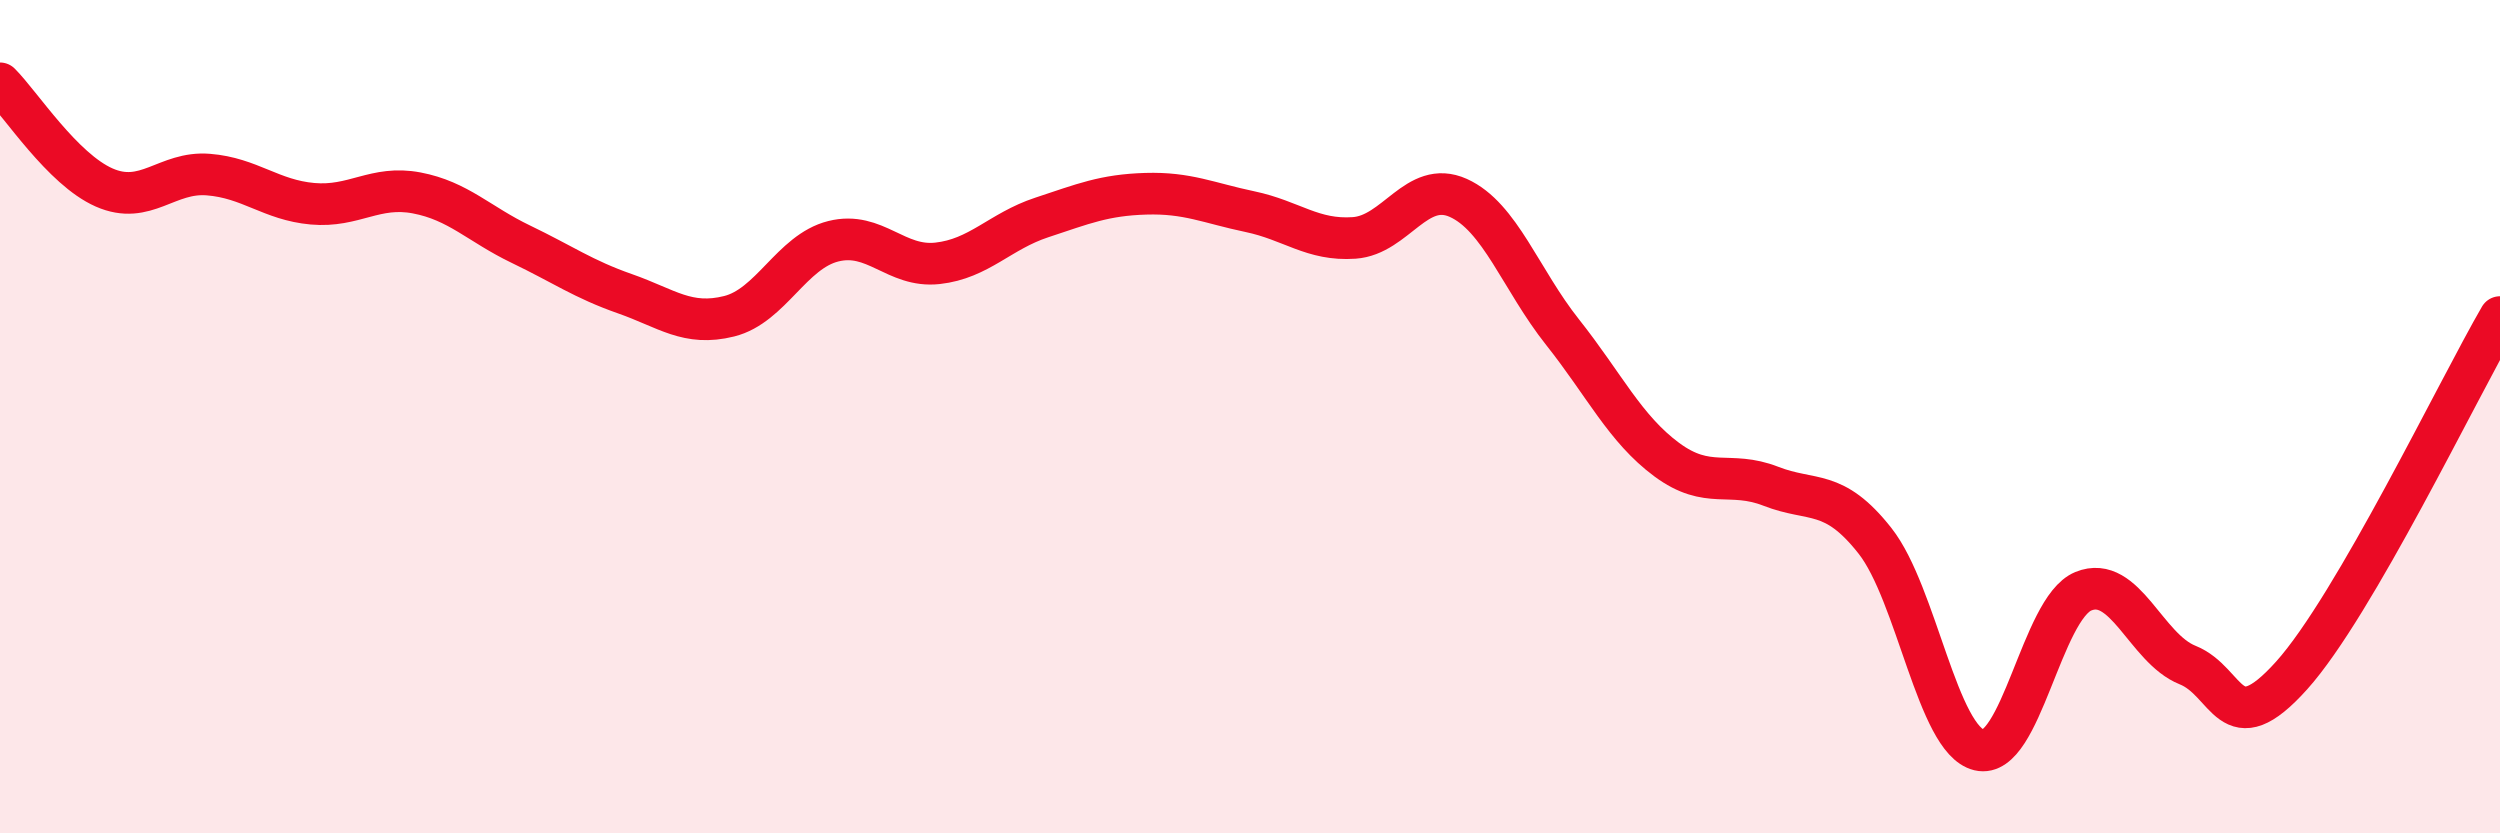
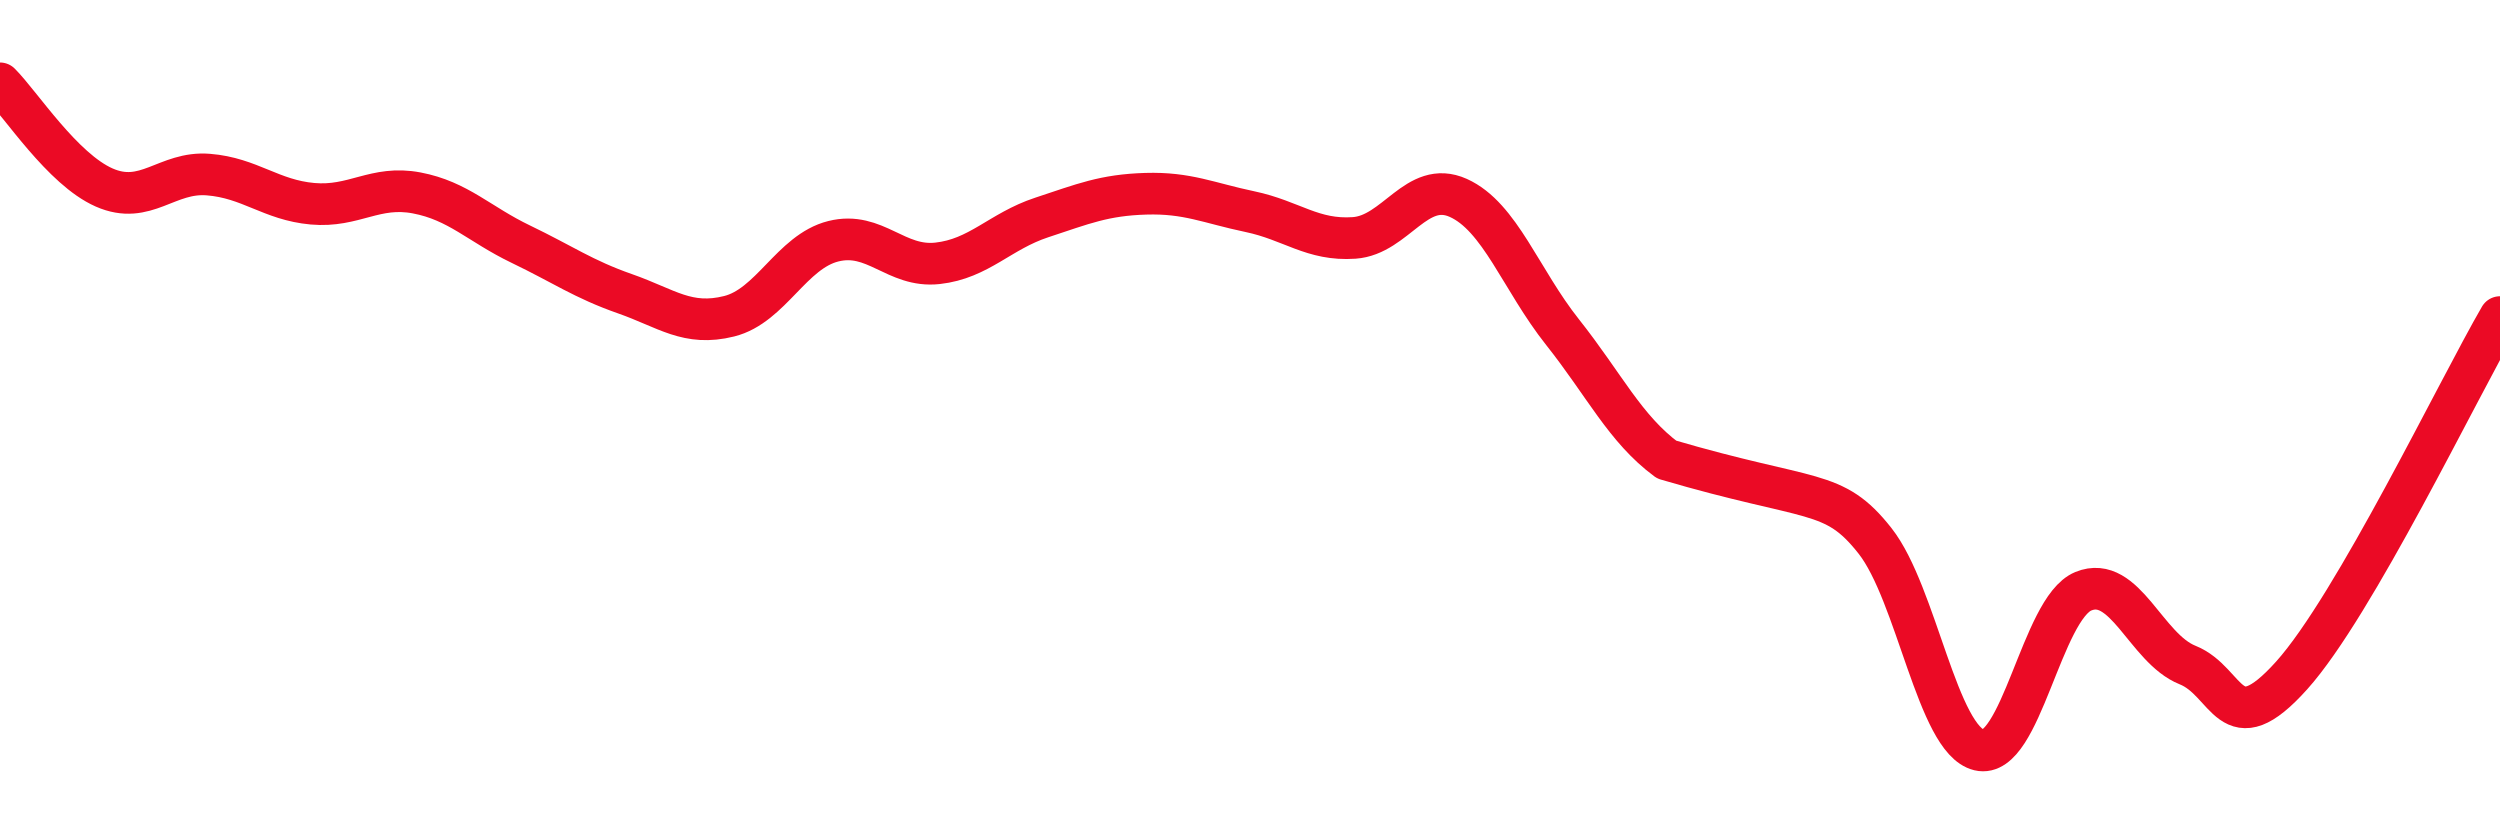
<svg xmlns="http://www.w3.org/2000/svg" width="60" height="20" viewBox="0 0 60 20">
-   <path d="M 0,2 C 0.5,2.5 1.5,4.06 2.5,4.5 C 3.5,4.94 4,4.11 5,4.19 C 6,4.27 6.5,4.8 7.5,4.89 C 8.5,4.98 9,4.44 10,4.63 C 11,4.82 11.5,5.38 12.5,5.86 C 13.5,6.34 14,6.7 15,7.05 C 16,7.4 16.5,7.84 17.5,7.59 C 18.5,7.34 19,6.04 20,5.79 C 21,5.54 21.5,6.43 22.5,6.32 C 23.5,6.21 24,5.55 25,5.22 C 26,4.89 26.5,4.68 27.5,4.65 C 28.5,4.62 29,4.87 30,5.08 C 31,5.29 31.5,5.78 32.5,5.71 C 33.5,5.64 34,4.3 35,4.75 C 36,5.2 36.5,6.71 37.5,7.97 C 38.5,9.23 39,10.29 40,11.03 C 41,11.77 41.5,11.28 42.5,11.67 C 43.5,12.06 44,11.71 45,12.98 C 46,14.25 46.5,17.76 47.5,18 C 48.5,18.24 49,14.6 50,14.19 C 51,13.78 51.5,15.56 52.5,15.96 C 53.5,16.36 53.5,17.88 55,16.21 C 56.5,14.54 59,9.33 60,7.61L60 20L0 20Z" fill="#EB0A25" opacity="0.1" stroke-linecap="round" stroke-linejoin="round" />
-   <path d="M 0,2 C 0.5,2.5 1.5,4.06 2.5,4.5 C 3.5,4.94 4,4.11 5,4.19 C 6,4.27 6.5,4.8 7.5,4.89 C 8.5,4.98 9,4.44 10,4.63 C 11,4.82 11.5,5.38 12.5,5.86 C 13.5,6.34 14,6.7 15,7.05 C 16,7.4 16.5,7.84 17.5,7.59 C 18.5,7.34 19,6.04 20,5.79 C 21,5.54 21.5,6.43 22.5,6.32 C 23.5,6.21 24,5.55 25,5.22 C 26,4.89 26.5,4.68 27.5,4.65 C 28.5,4.62 29,4.87 30,5.08 C 31,5.29 31.5,5.78 32.5,5.71 C 33.5,5.64 34,4.3 35,4.75 C 36,5.2 36.5,6.71 37.5,7.97 C 38.5,9.23 39,10.29 40,11.03 C 41,11.77 41.5,11.28 42.5,11.67 C 43.5,12.06 44,11.71 45,12.98 C 46,14.25 46.5,17.76 47.5,18 C 48.5,18.24 49,14.6 50,14.19 C 51,13.78 51.5,15.56 52.5,15.96 C 53.5,16.36 53.5,17.88 55,16.21 C 56.5,14.54 59,9.33 60,7.61" stroke="#EB0A25" stroke-width="1" fill="none" stroke-linecap="round" stroke-linejoin="round" />
+   <path d="M 0,2 C 0.5,2.5 1.5,4.06 2.5,4.5 C 3.5,4.94 4,4.11 5,4.19 C 6,4.27 6.5,4.8 7.5,4.89 C 8.5,4.98 9,4.44 10,4.63 C 11,4.82 11.5,5.38 12.5,5.86 C 13.5,6.34 14,6.7 15,7.05 C 16,7.4 16.5,7.84 17.5,7.59 C 18.5,7.34 19,6.04 20,5.79 C 21,5.54 21.5,6.43 22.5,6.32 C 23.5,6.21 24,5.55 25,5.22 C 26,4.89 26.5,4.68 27.5,4.65 C 28.5,4.62 29,4.87 30,5.08 C 31,5.29 31.5,5.78 32.5,5.71 C 33.5,5.64 34,4.3 35,4.75 C 36,5.2 36.5,6.71 37.5,7.97 C 38.5,9.23 39,10.29 40,11.03 C 43.5,12.06 44,11.71 45,12.98 C 46,14.25 46.5,17.76 47.5,18 C 48.5,18.24 49,14.6 50,14.19 C 51,13.78 51.5,15.56 52.5,15.96 C 53.5,16.36 53.5,17.88 55,16.21 C 56.5,14.54 59,9.33 60,7.61" stroke="#EB0A25" stroke-width="1" fill="none" stroke-linecap="round" stroke-linejoin="round" />
</svg>